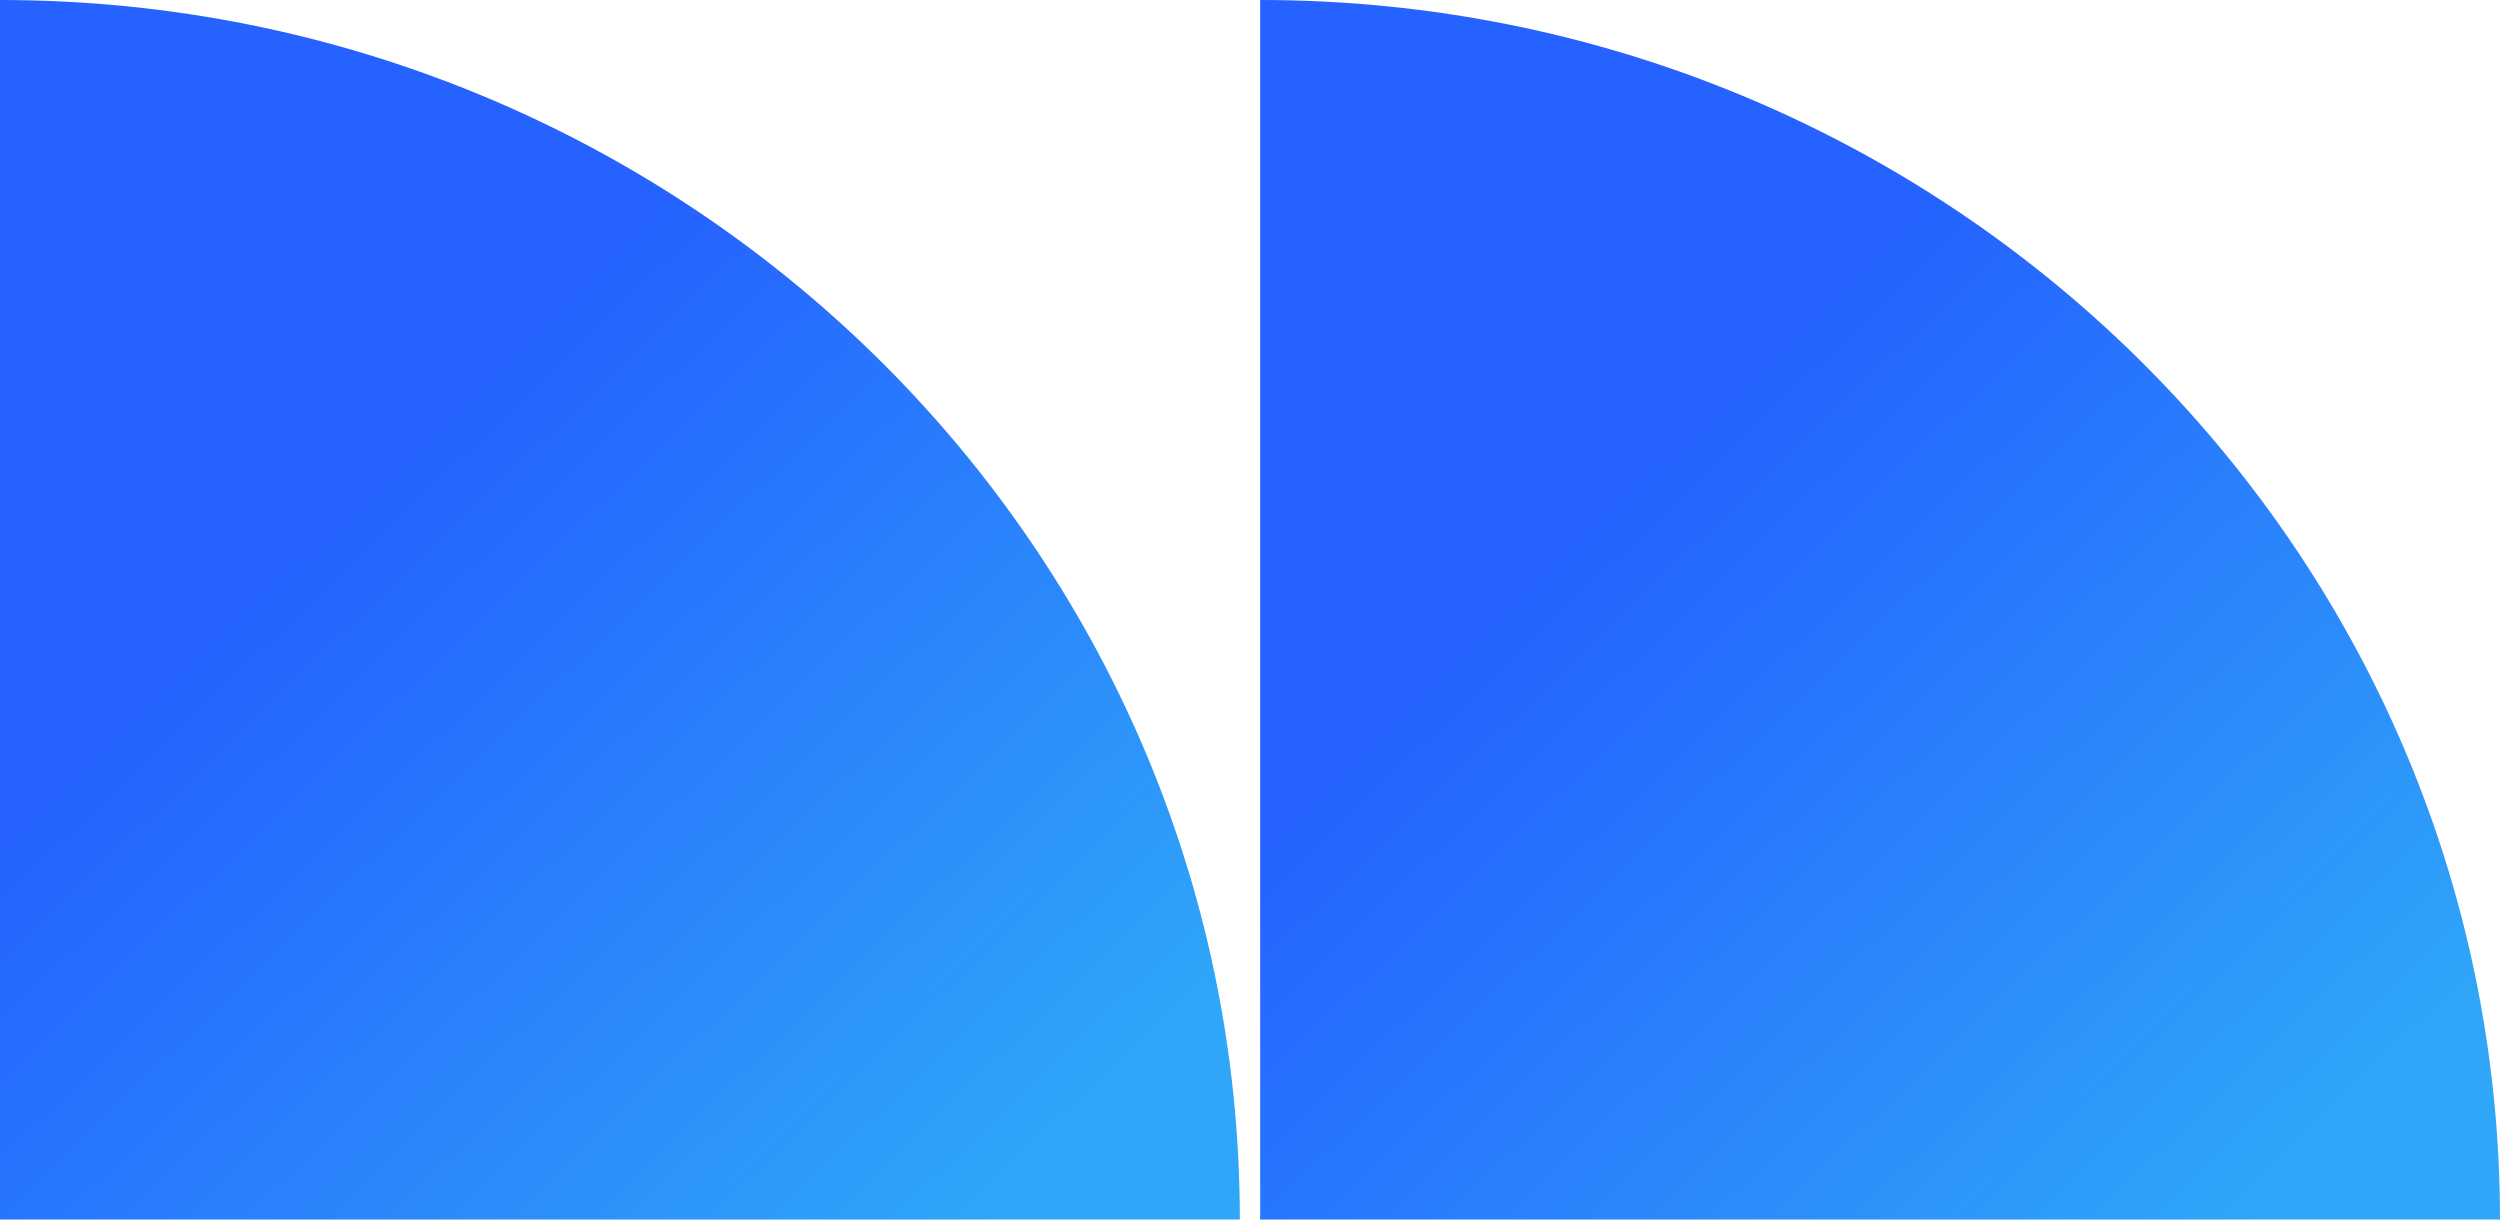
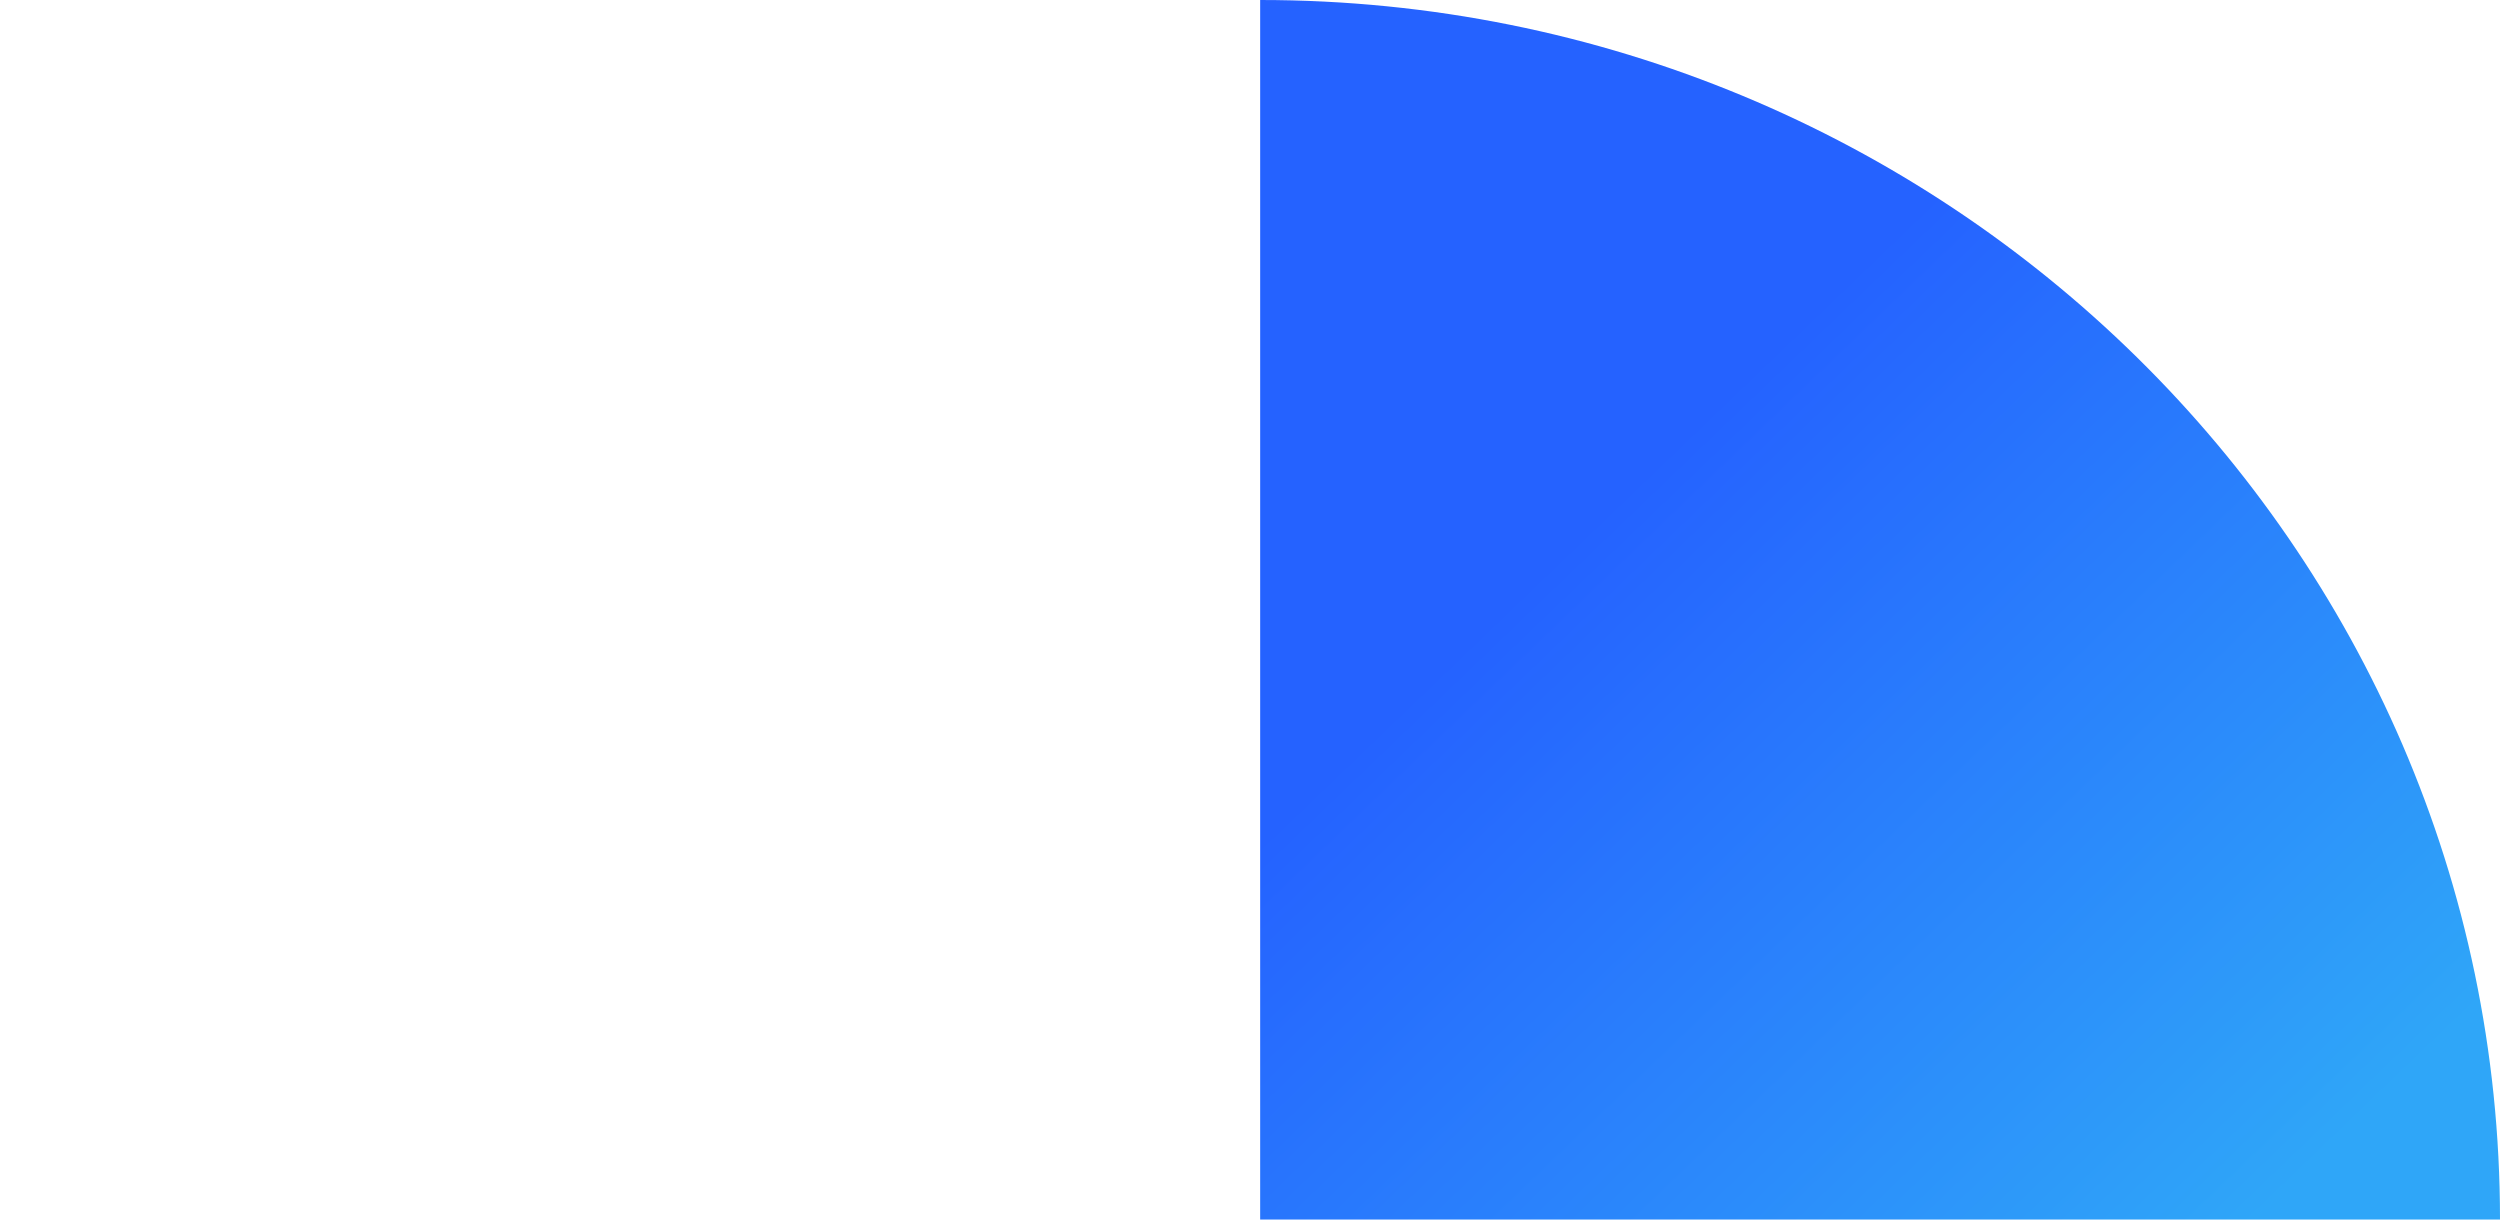
<svg xmlns="http://www.w3.org/2000/svg" xmlns:xlink="http://www.w3.org/1999/xlink" viewBox="0 0 61.5 30">
  <defs>
    <style>.cls-1{fill:url(#linear-gradient);}.cls-2{fill:url(#linear-gradient-2);}</style>
    <linearGradient id="linear-gradient" x1="-287.73" y1="1374.29" x2="-271.34" y2="1357.21" gradientTransform="matrix(1, 0, 0, -1, 294, 1388.98)" gradientUnits="userSpaceOnUse">
      <stop offset="0" stop-color="#2562ff" />
      <stop offset="1" stop-color="#2fa6f8" />
    </linearGradient>
    <linearGradient id="linear-gradient-2" x1="-256.73" y1="1374.29" x2="-240.34" y2="1357.21" xlink:href="#linear-gradient" />
  </defs>
  <g id="Layer_2" data-name="Layer 2">
    <g id="Layer_1-2" data-name="Layer 1">
-       <path class="cls-1" d="M0,0C16.84,0,30.5,13.43,30.5,30H0Z" />
      <path class="cls-2" d="M31,0C47.84,0,61.5,13.43,61.5,30H31Z" />
    </g>
  </g>
</svg>